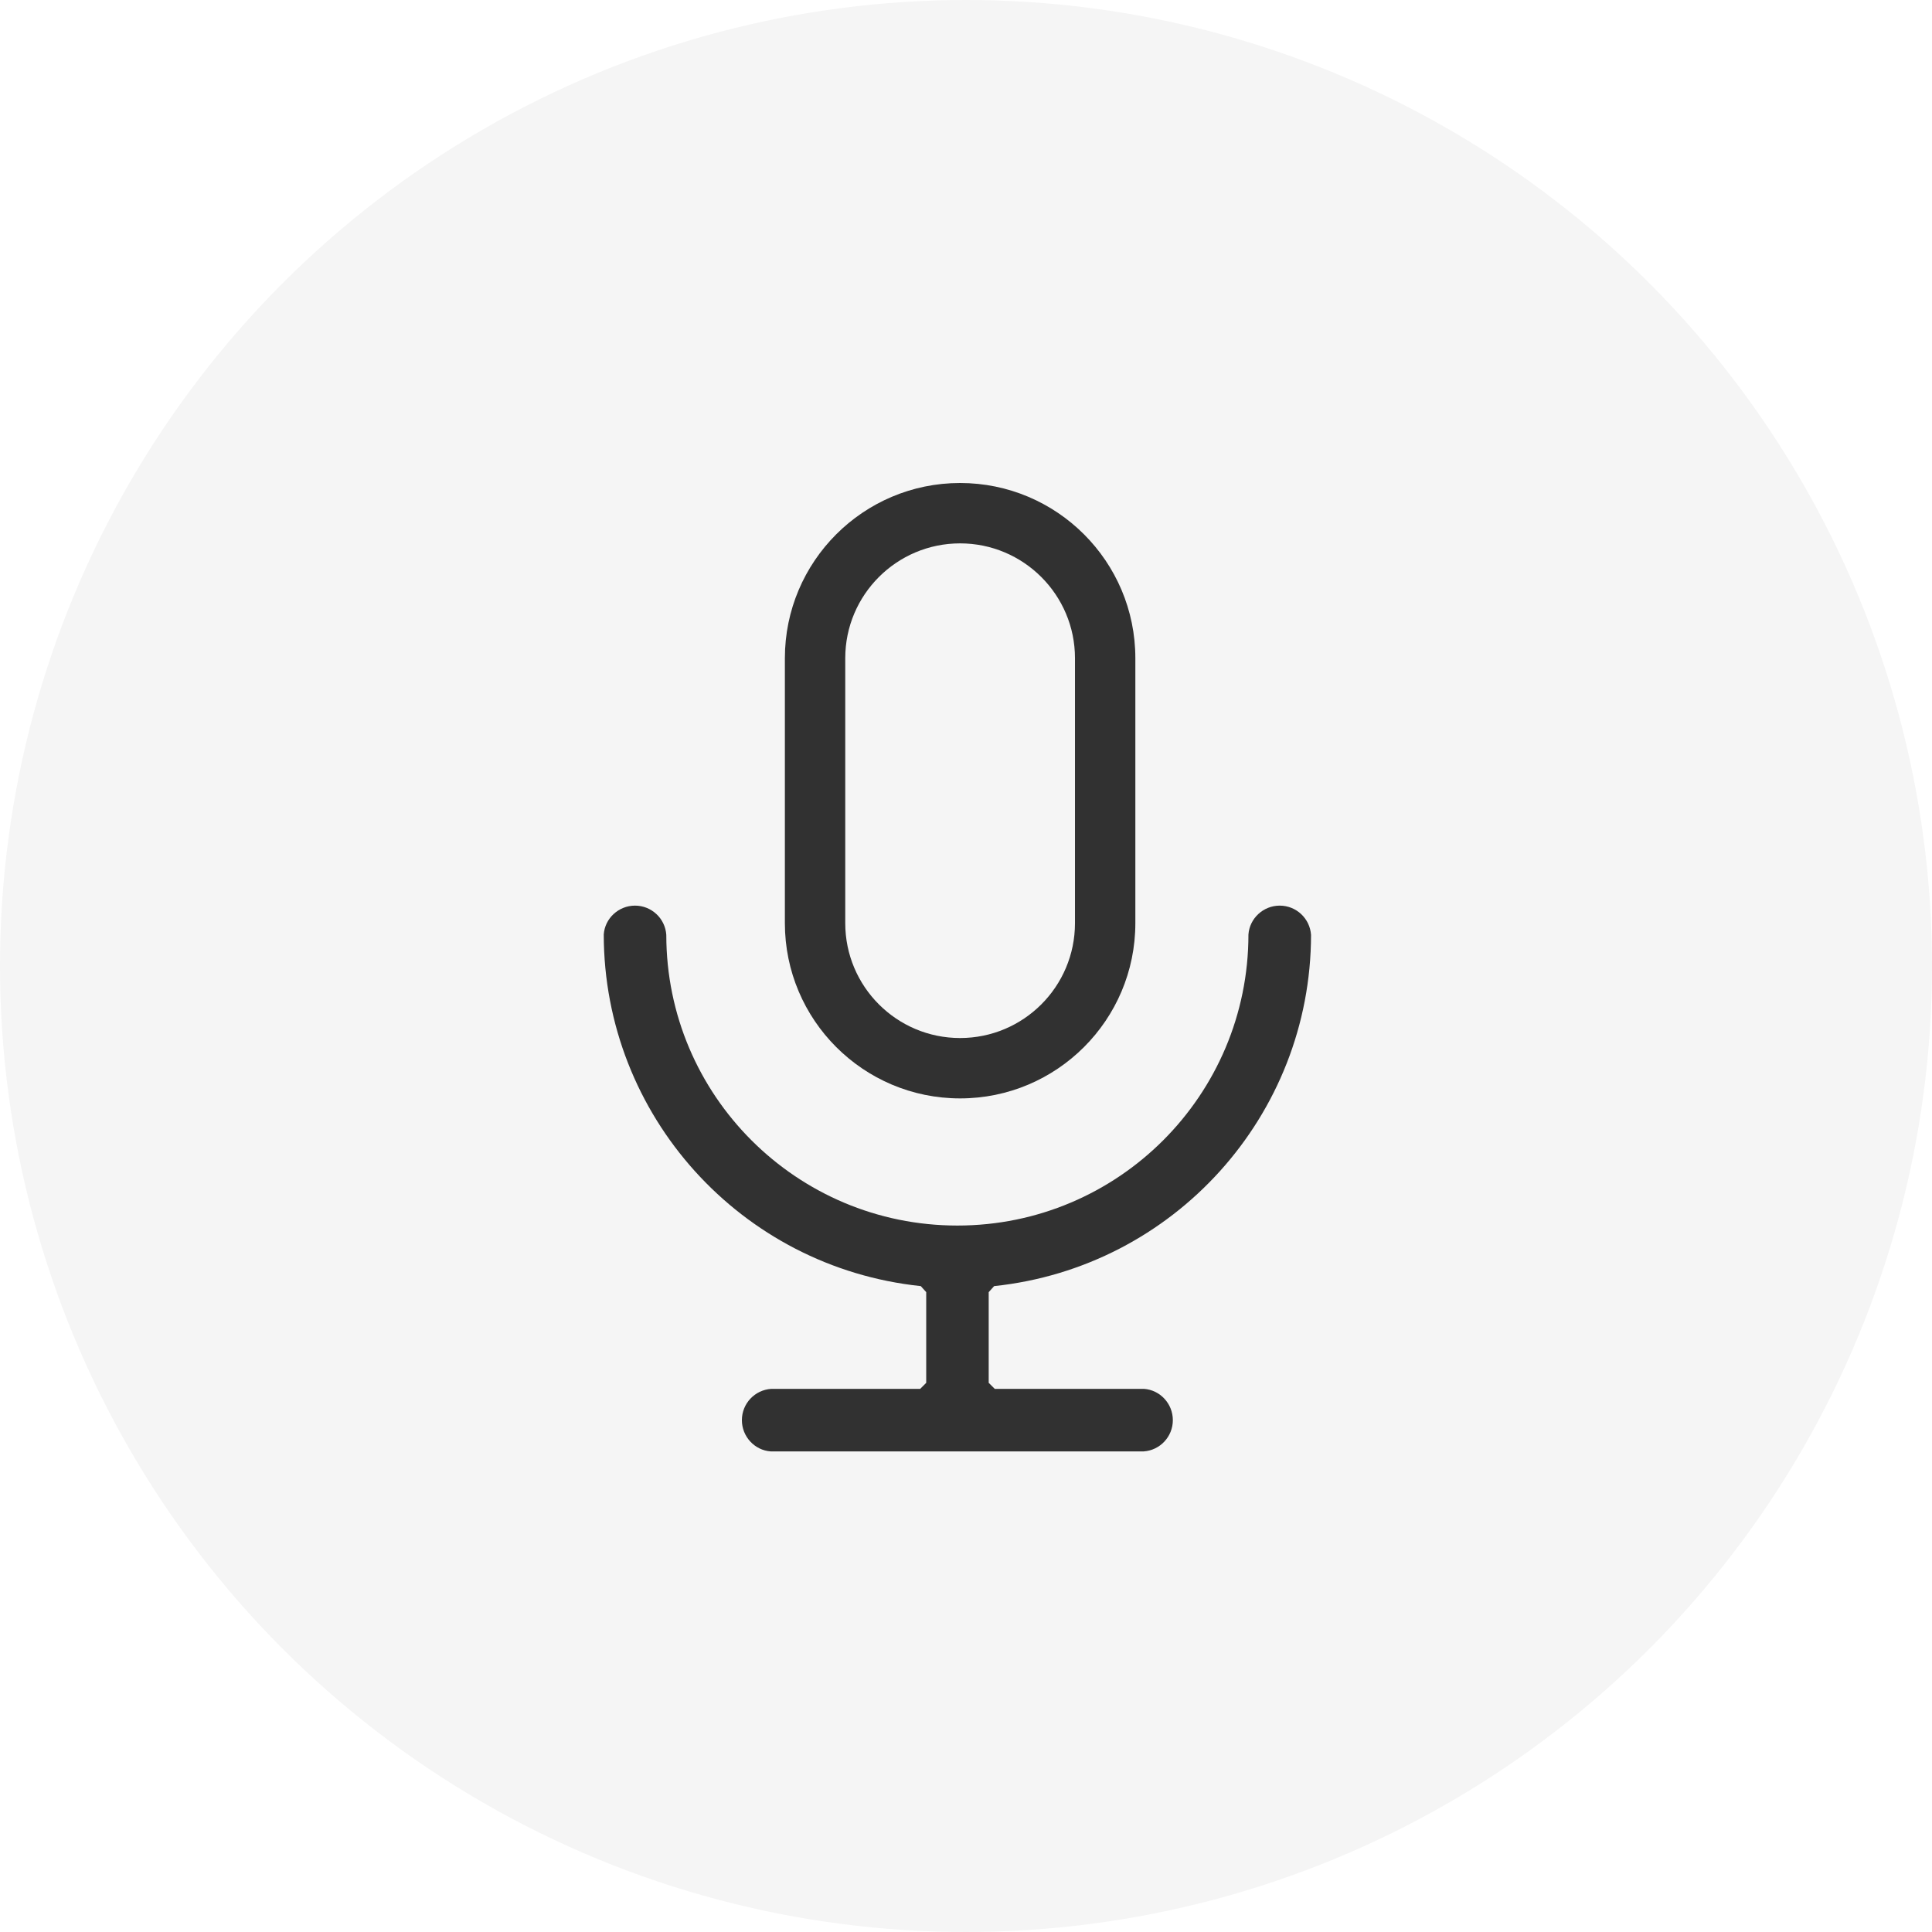
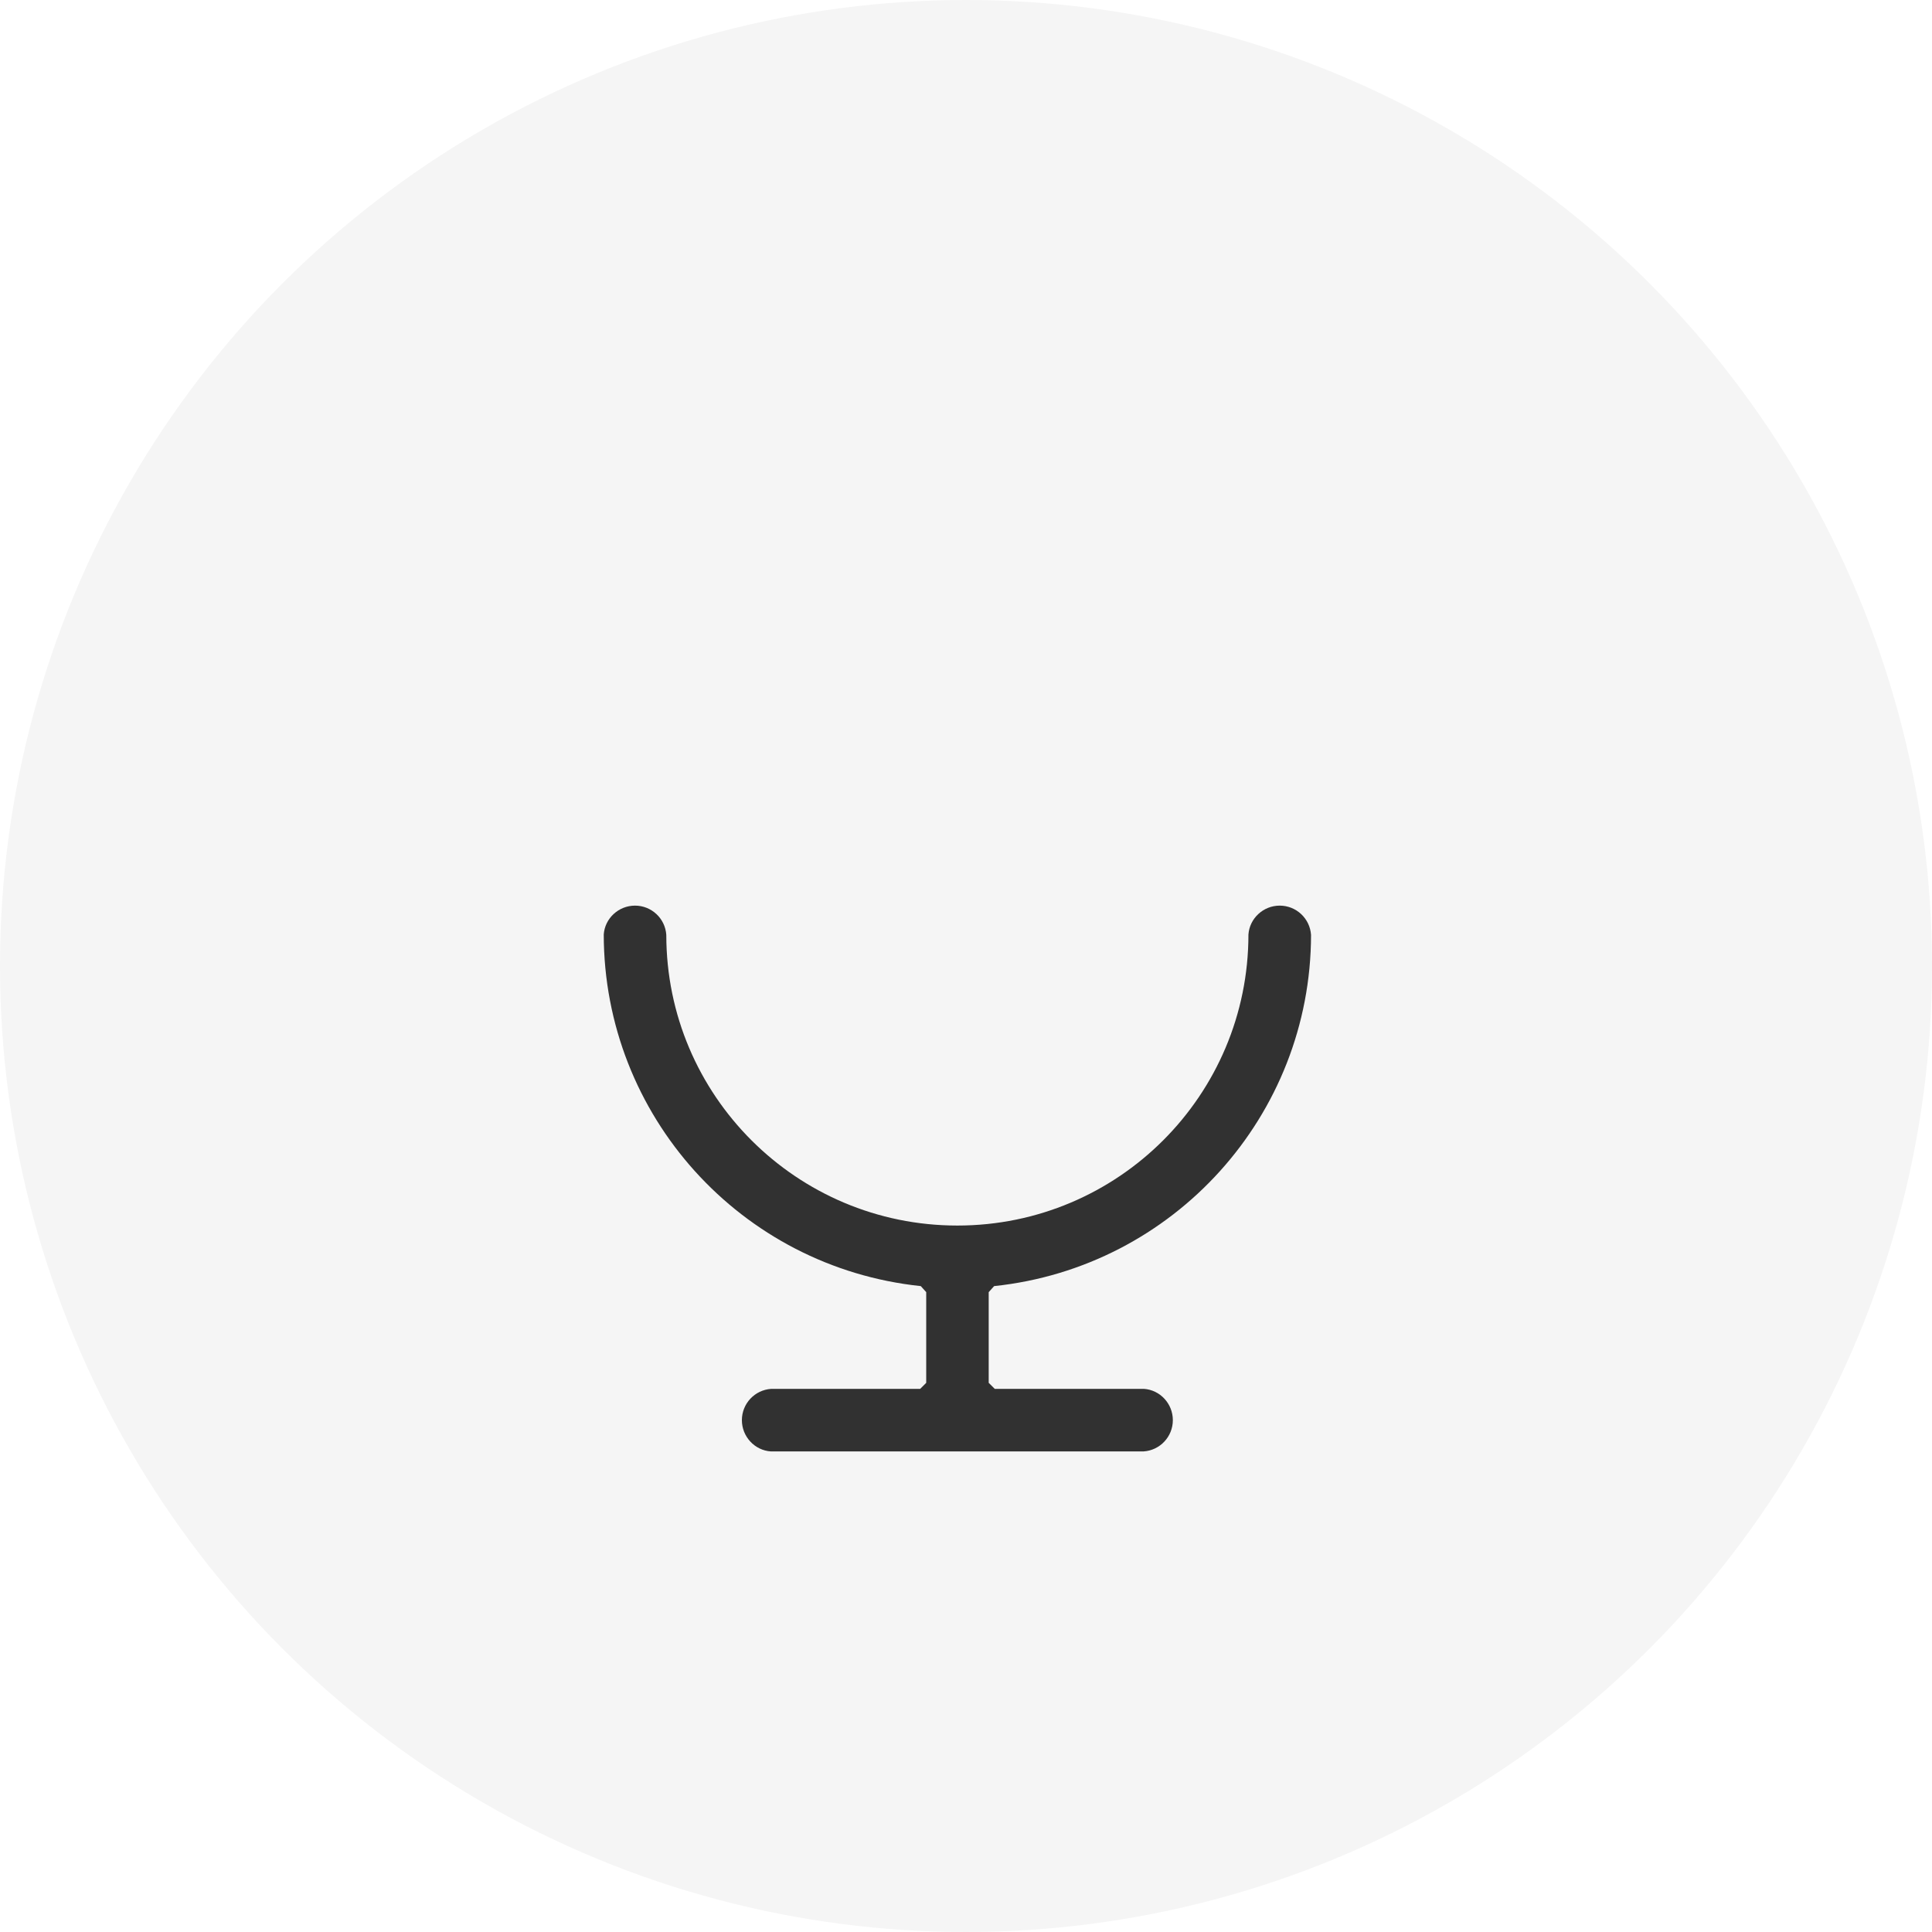
<svg xmlns="http://www.w3.org/2000/svg" width="32" height="32" viewBox="0 0 32 32">
  <g fill="none" fill-rule="evenodd">
    <g fill="#000" fill-rule="nonzero">
      <g transform="translate(-459 -398) translate(459 398)">
        <circle cx="16" cy="16" r="16" fill-opacity=".04" />
        <path fill-opacity=".8" d="M21.196 15c.274 0 .5.212.519.485-.004 2.99-2.268 5.503-5.249 5.817l-.09.1v1.502l.1.1h2.472c.266.018.478.245.478.518s-.212.5-.484.518h-6.176c-.266-.018-.478-.245-.478-.518s.212-.5.485-.518h2.468l.1-.1v-1.502l-.09-.1c-2.982-.313-5.248-2.826-5.251-5.824.018-.266.245-.478.518-.478s.5.212.518.485c0 2.656 2.158 4.814 4.821 4.814s4.821-2.158 4.821-4.821c.019-.266.245-.478.518-.478z" />
-         <path fill-opacity=".8" d="M15.902 8C14.3 8 13 9.3 13 10.902v4.388c0 1.603 1.3 2.903 2.902 2.903 1.603 0 2.903-1.3 2.903-2.903v-4.388C18.805 9.3 17.505 8 15.902 8zm0 1c1.05 0 1.903.852 1.903 1.902v4.388c0 1.051-.852 1.903-1.903 1.903-1.05 0-1.902-.852-1.902-1.903v-4.388C14 9.852 14.852 9 15.902 9z" />
      </g>
    </g>
  </g>
</svg>